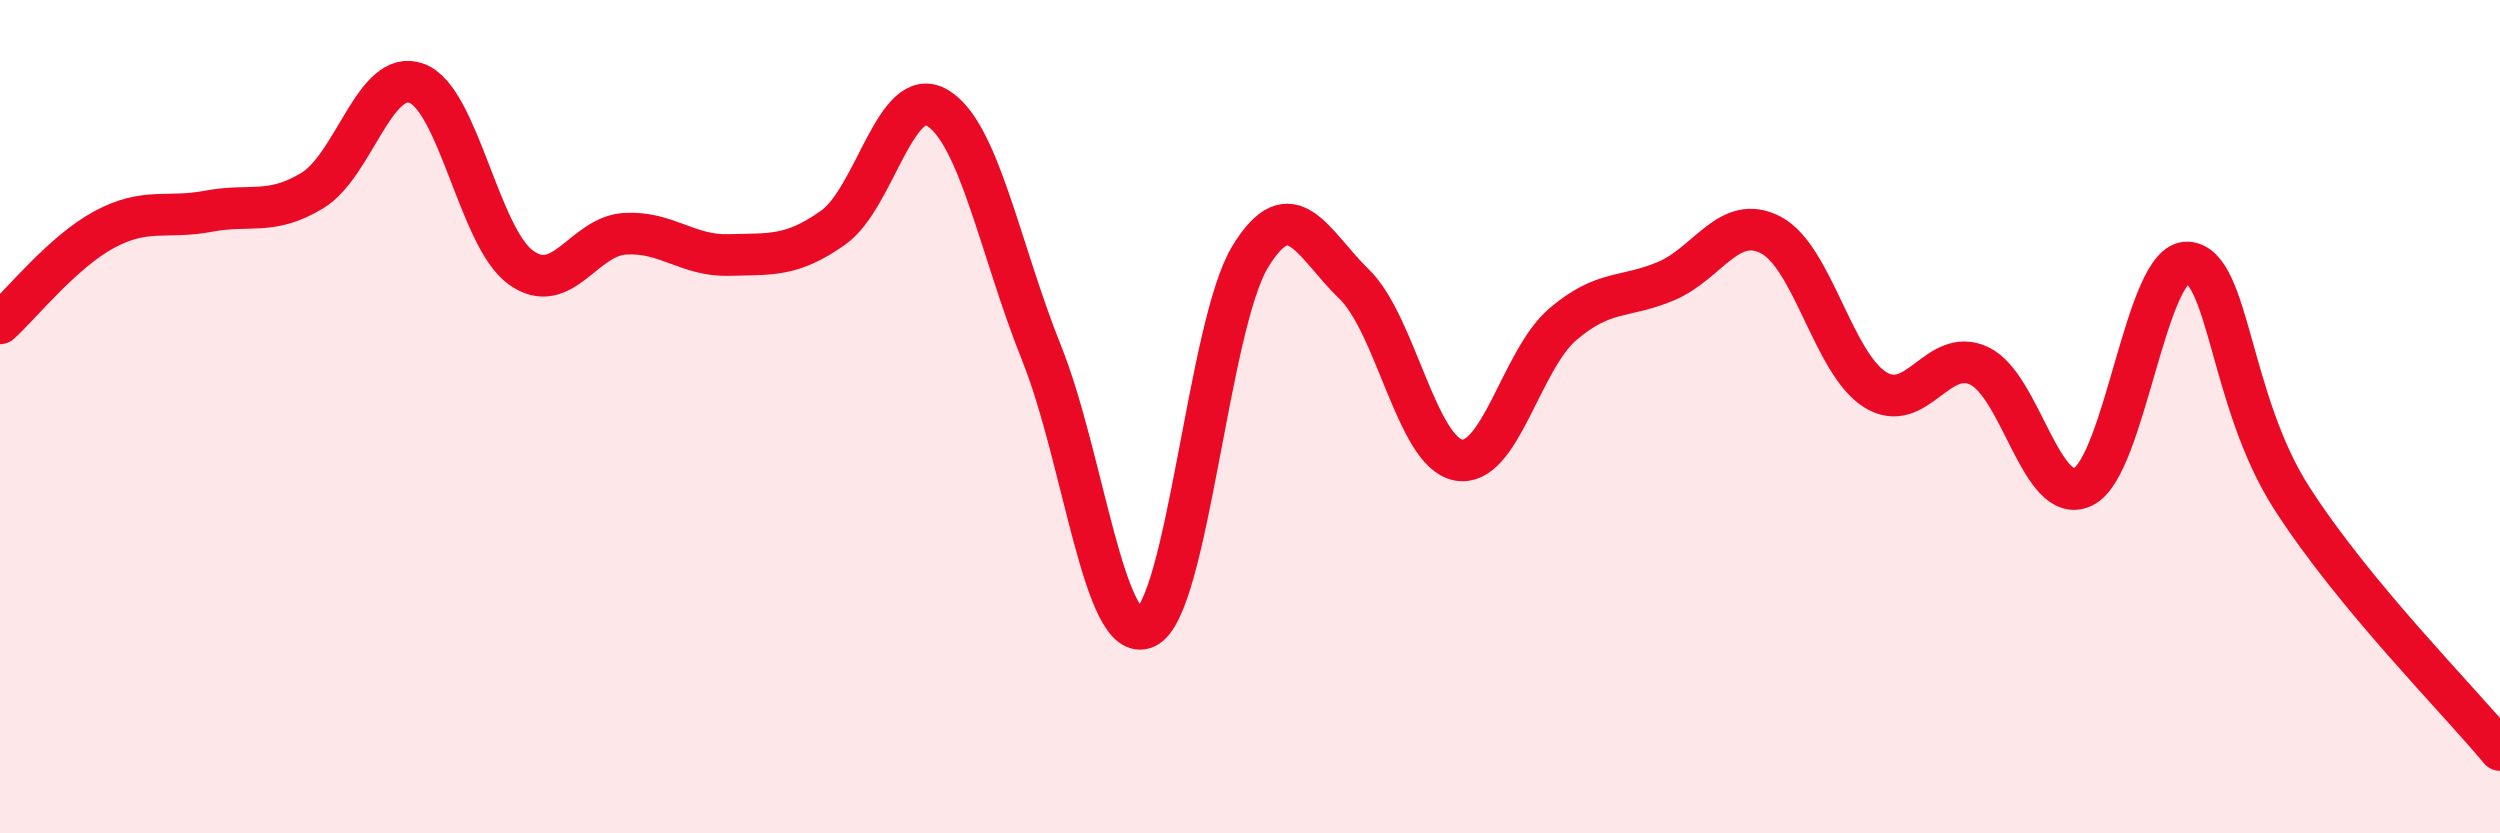
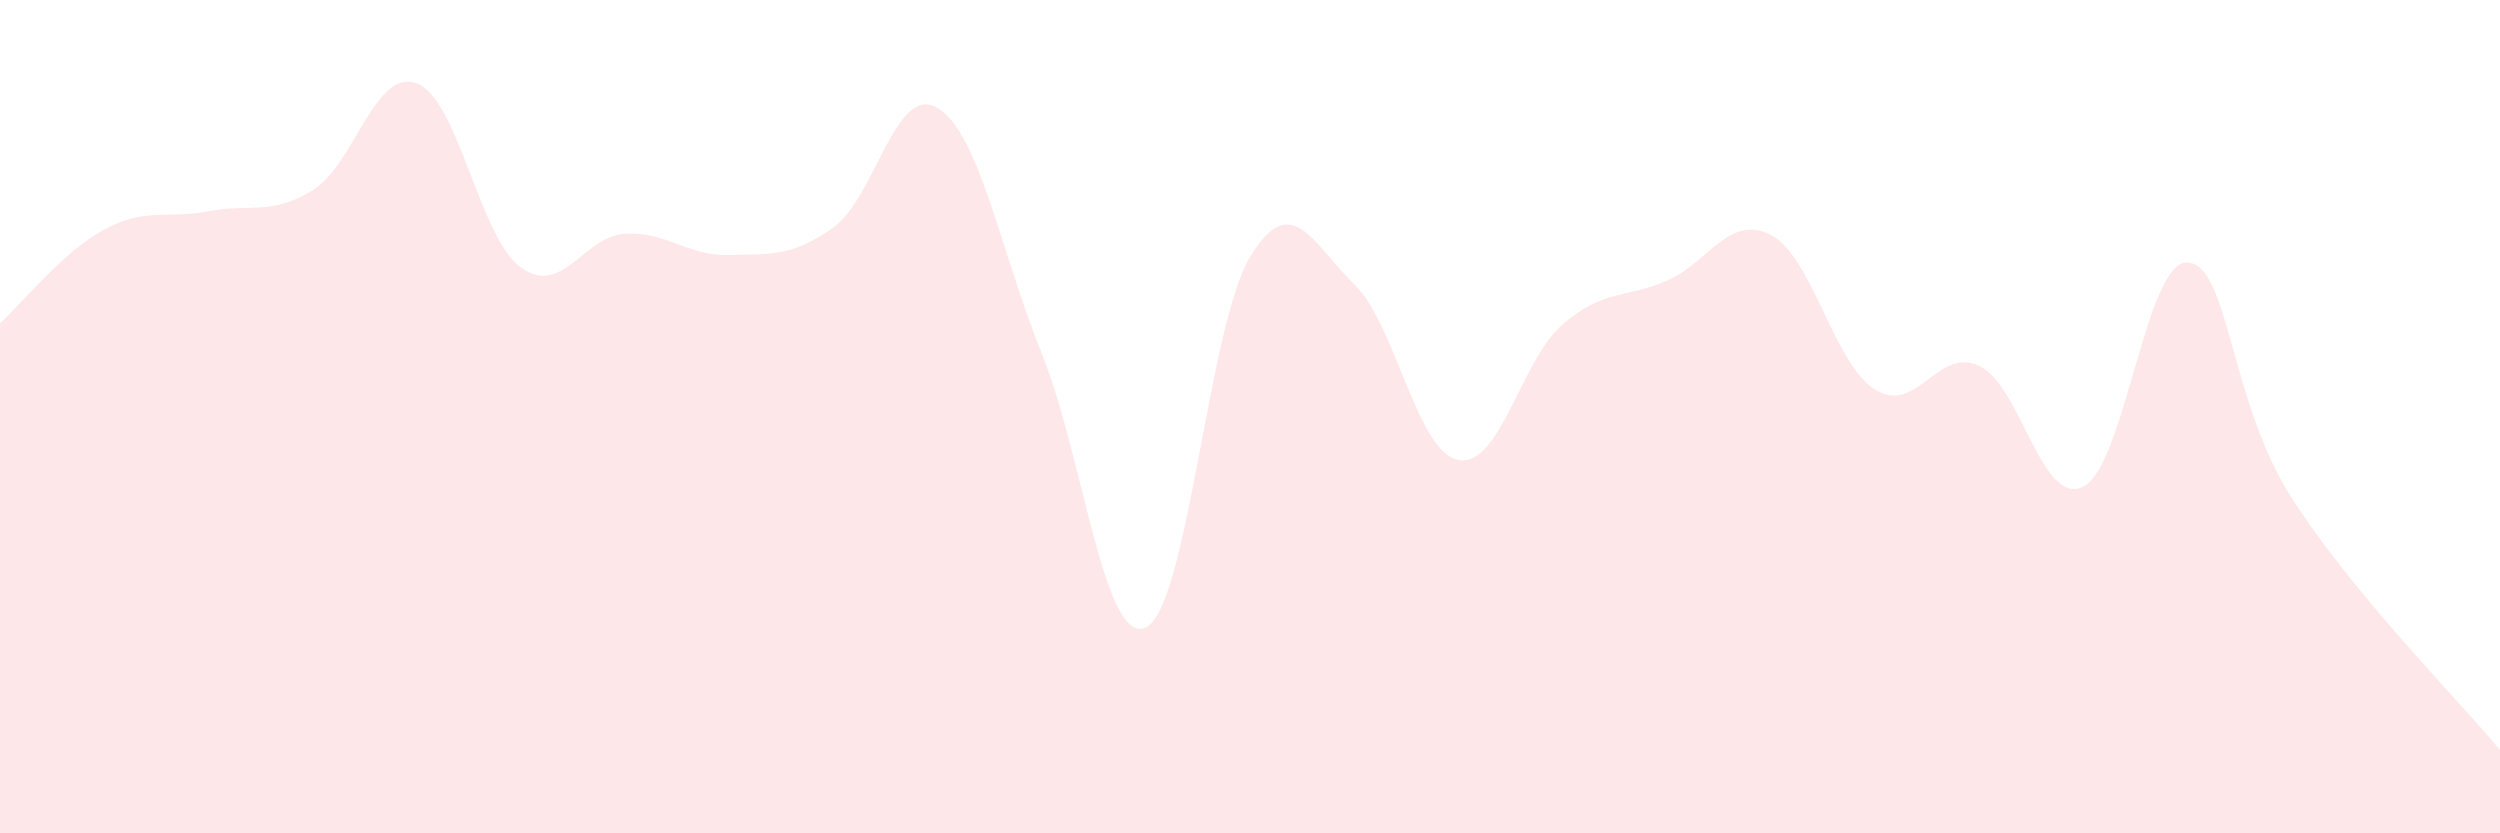
<svg xmlns="http://www.w3.org/2000/svg" width="60" height="20" viewBox="0 0 60 20">
  <path d="M 0,7.76 C 0.5,7.31 1.5,6.05 2.5,5.51 C 3.5,4.97 4,5.26 5,5.07 C 6,4.88 6.5,5.18 7.5,4.57 C 8.5,3.96 9,1.63 10,2 C 11,2.37 11.5,5.7 12.5,6.42 C 13.5,7.14 14,5.67 15,5.61 C 16,5.55 16.5,6.15 17.5,6.12 C 18.5,6.09 19,6.17 20,5.46 C 21,4.75 21.5,1.99 22.5,2.59 C 23.5,3.19 24,5.99 25,8.48 C 26,10.97 26.5,15.52 27.5,15.06 C 28.5,14.6 29,7.82 30,6.17 C 31,4.52 31.5,5.85 32.5,6.82 C 33.5,7.79 34,10.85 35,11.04 C 36,11.23 36.5,8.65 37.5,7.79 C 38.5,6.93 39,7.17 40,6.74 C 41,6.31 41.5,5.12 42.5,5.64 C 43.5,6.16 44,8.72 45,9.35 C 46,9.98 46.5,8.31 47.5,8.78 C 48.5,9.25 49,12.18 50,11.68 C 51,11.18 51.5,6.25 52.5,6.3 C 53.5,6.35 53.5,9.61 55,11.95 C 56.5,14.29 59,16.79 60,18L60 20L0 20Z" fill="#EB0A25" opacity="0.1" stroke-linecap="round" stroke-linejoin="round" />
-   <path d="M 0,7.76 C 0.5,7.31 1.5,6.05 2.5,5.51 C 3.5,4.97 4,5.26 5,5.07 C 6,4.88 6.5,5.18 7.5,4.57 C 8.5,3.96 9,1.63 10,2 C 11,2.37 11.5,5.7 12.5,6.42 C 13.5,7.14 14,5.67 15,5.61 C 16,5.55 16.5,6.15 17.5,6.12 C 18.5,6.09 19,6.17 20,5.46 C 21,4.75 21.5,1.99 22.5,2.59 C 23.5,3.19 24,5.99 25,8.48 C 26,10.97 26.5,15.52 27.5,15.06 C 28.5,14.6 29,7.82 30,6.17 C 31,4.52 31.5,5.85 32.5,6.82 C 33.5,7.79 34,10.85 35,11.04 C 36,11.23 36.5,8.65 37.5,7.79 C 38.5,6.93 39,7.17 40,6.74 C 41,6.31 41.5,5.12 42.5,5.64 C 43.5,6.16 44,8.72 45,9.35 C 46,9.98 46.5,8.31 47.5,8.78 C 48.5,9.25 49,12.18 50,11.68 C 51,11.18 51.5,6.25 52.5,6.3 C 53.5,6.35 53.5,9.61 55,11.95 C 56.5,14.29 59,16.79 60,18" stroke="#EB0A25" stroke-width="1" fill="none" stroke-linecap="round" stroke-linejoin="round" />
</svg>